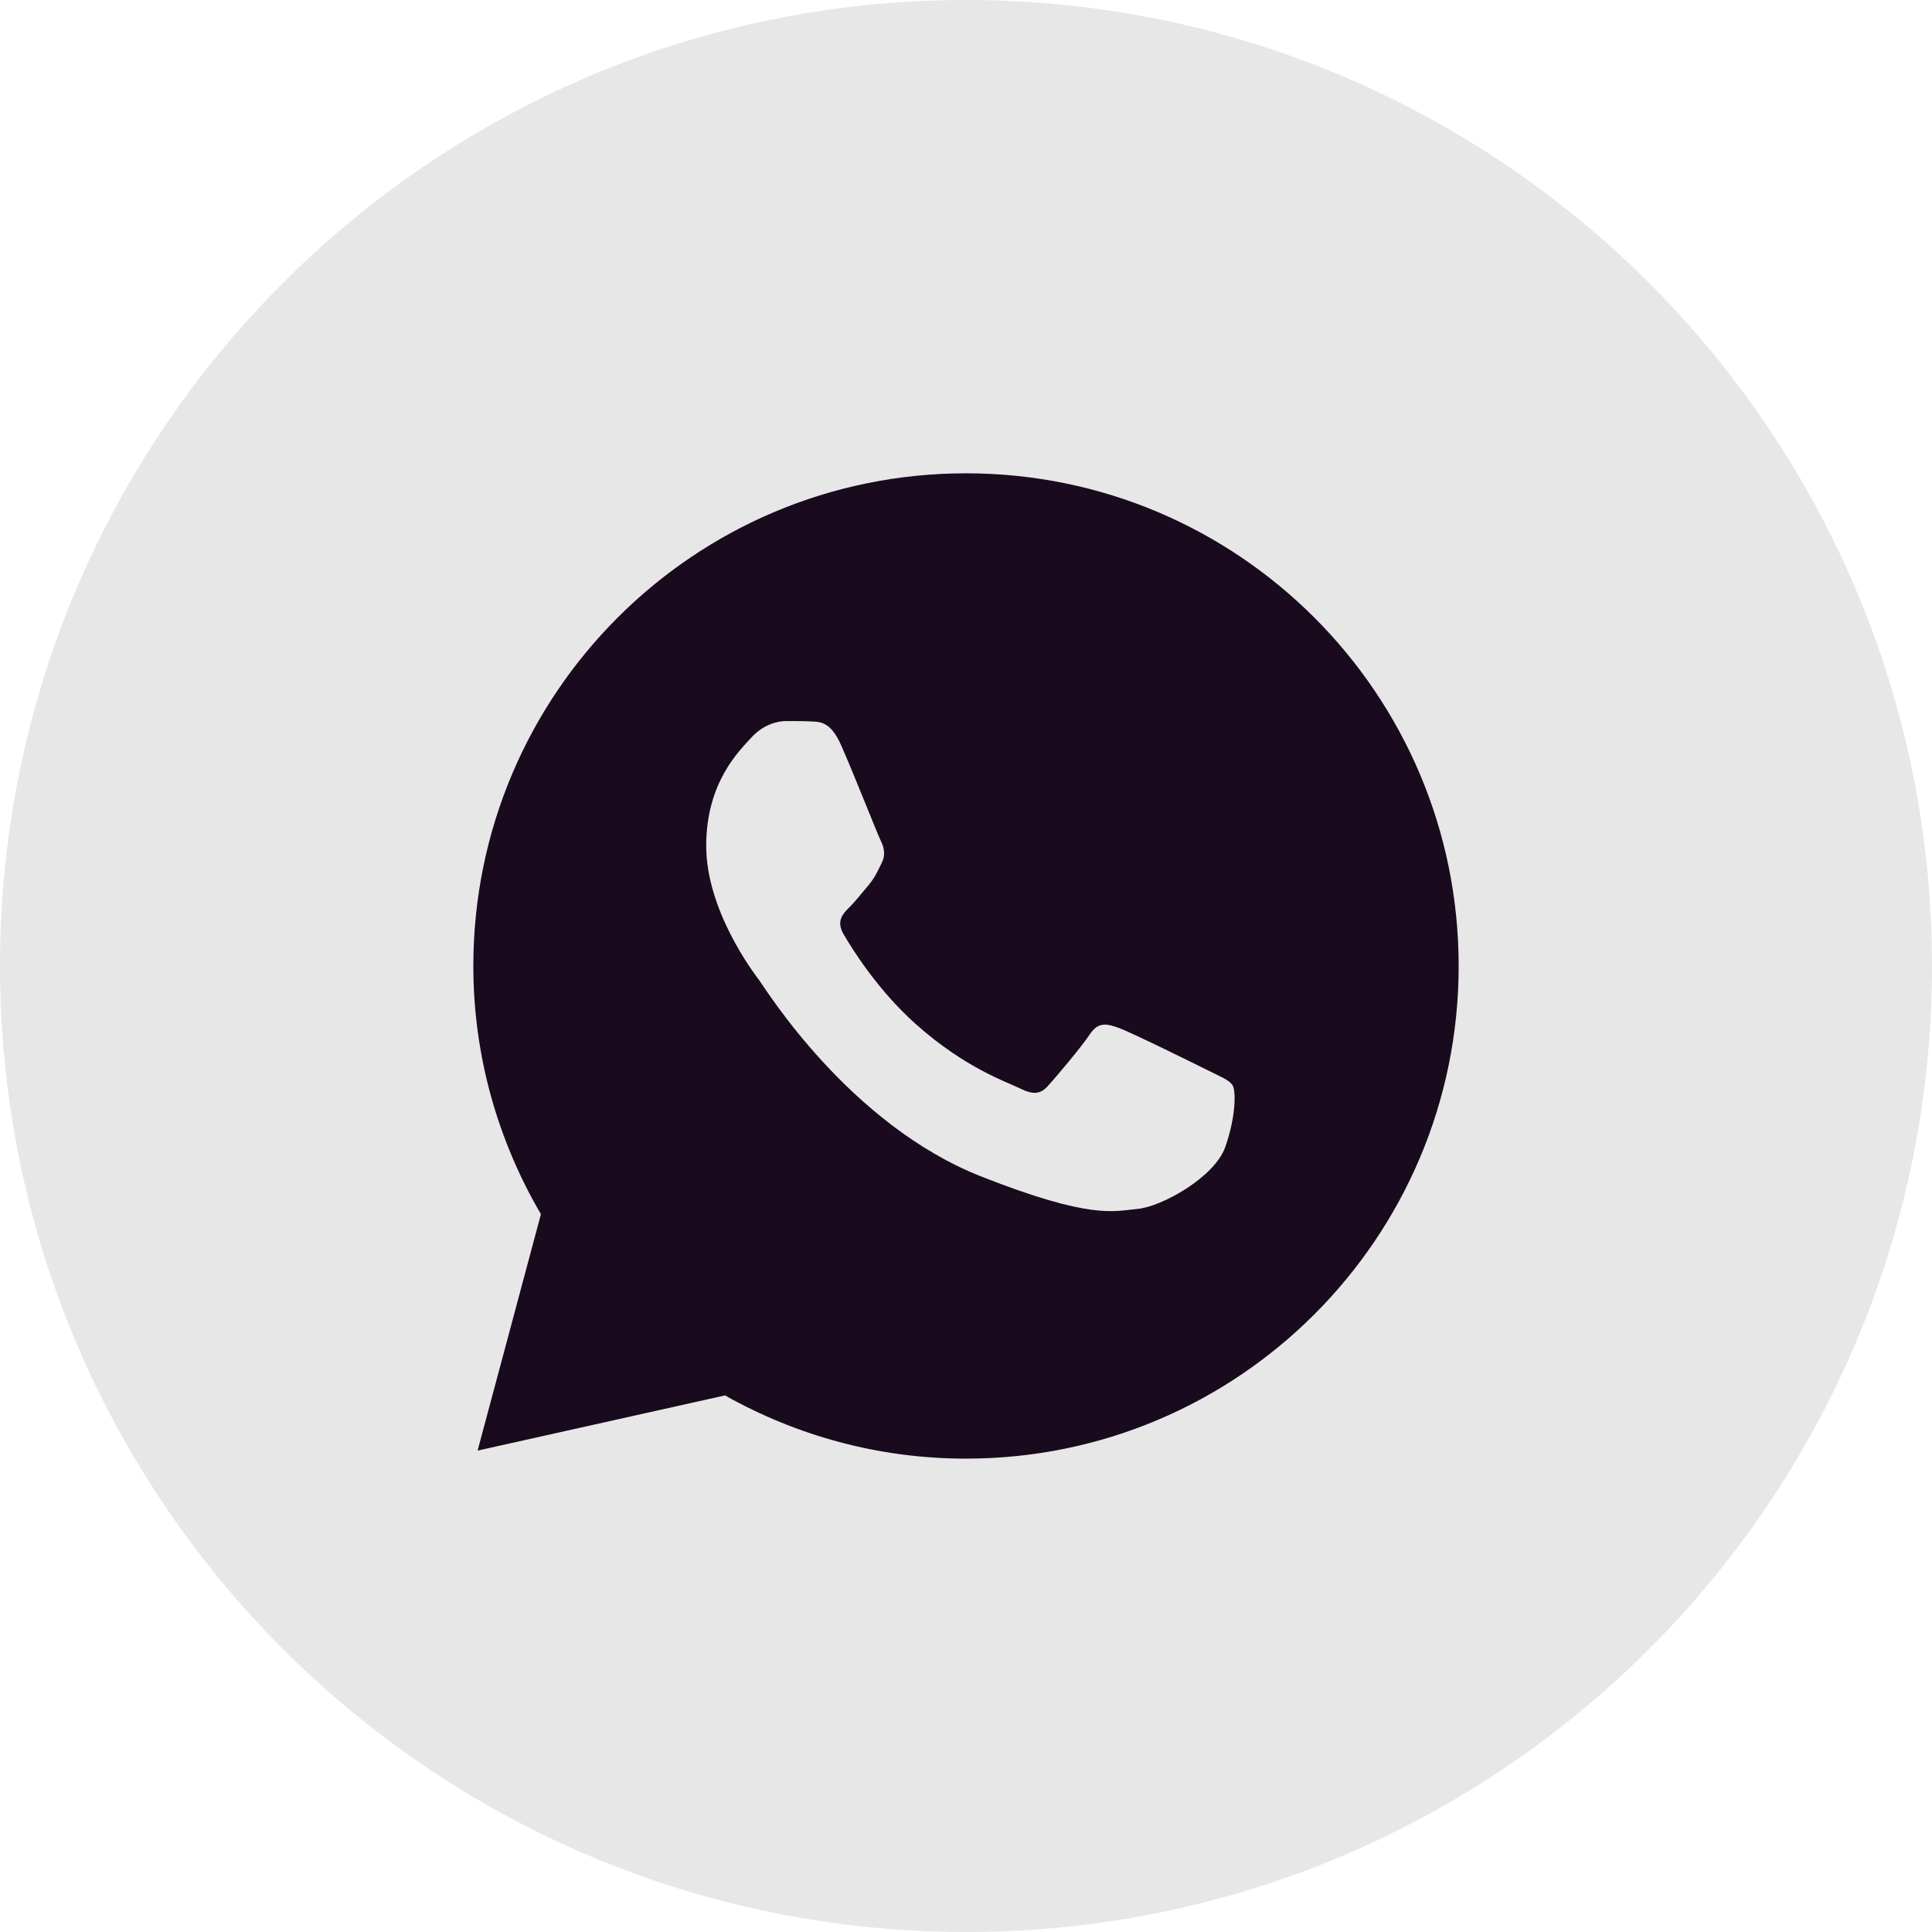
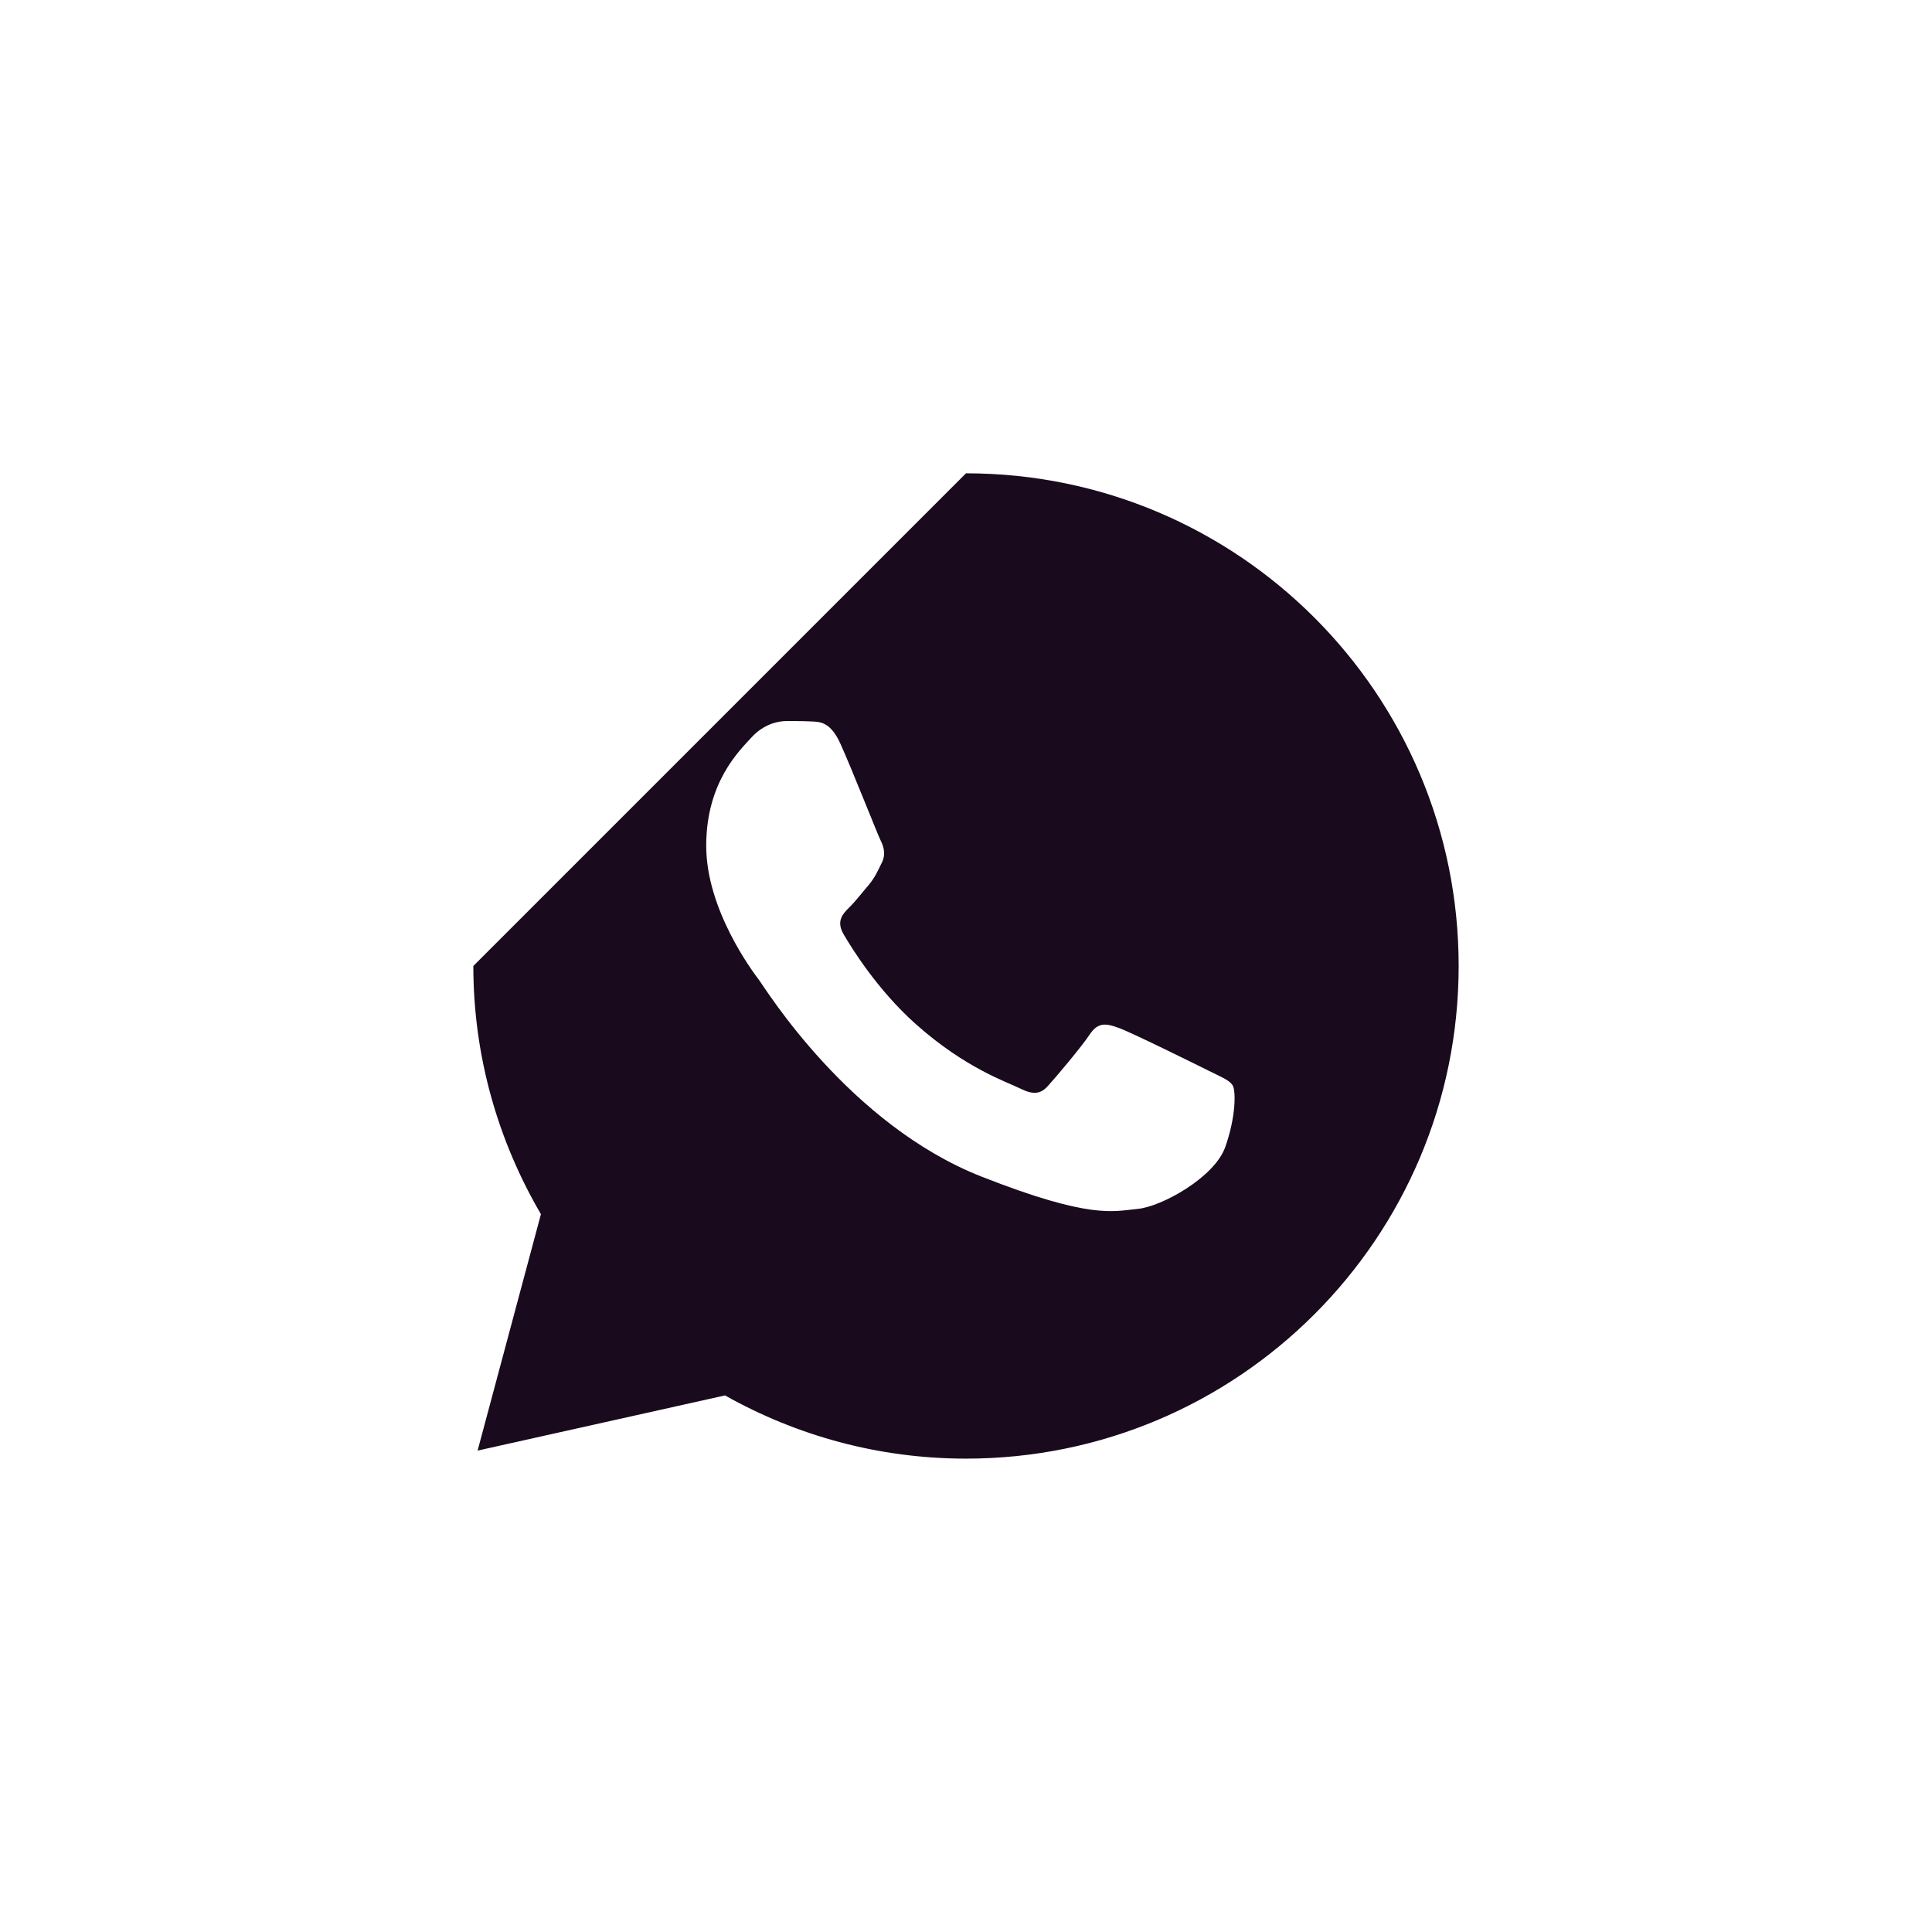
<svg xmlns="http://www.w3.org/2000/svg" width="64" height="64" viewBox="0 0 64 64" fill="none">
  <g clip-path="url(#clip0_2356_20)">
-     <path d="M64 32C64 14.327 49.673 0 32 0C14.327 0 0 14.327 0 32C0 49.673 14.327 64 32 64C49.673 64 64 49.673 64 32Z" fill="#190A1D" fill-opacity="0.1" />
-     <path d="M32 15.679C41.014 15.679 48.32 22.985 48.32 31.999C48.32 41.012 41.014 48.319 32 48.319C29.098 48.319 26.378 47.553 24.017 46.225L15.821 48.053L17.919 40.221C16.505 37.805 15.68 35.001 15.68 31.999C15.68 22.985 22.987 15.679 32 15.679ZM40.586 38.003C40.944 36.996 40.944 36.134 40.832 35.953C40.724 35.777 40.441 35.671 40.01 35.455C39.578 35.239 37.461 34.194 37.063 34.052C36.672 33.91 36.382 33.836 36.099 34.268C35.809 34.7 34.988 35.671 34.731 35.954C34.482 36.244 34.233 36.277 33.801 36.061C33.369 35.845 31.981 35.393 30.335 33.923C29.056 32.784 28.192 31.375 27.943 30.944C27.694 30.514 27.915 30.276 28.131 30.061C28.327 29.873 28.563 29.563 28.779 29.314C28.988 29.057 29.062 28.882 29.204 28.592C29.352 28.309 29.278 28.052 29.17 27.837C29.063 27.621 28.226 25.491 27.842 24.641C27.519 23.927 27.182 23.907 26.872 23.899C26.621 23.886 26.331 23.886 26.049 23.886C25.759 23.886 25.295 23.993 24.897 24.425C24.507 24.857 23.394 25.896 23.394 28.02C23.394 30.135 24.932 32.186 25.148 32.469C25.364 32.759 28.128 37.249 32.51 38.975C36.144 40.405 36.886 40.121 37.681 40.047C38.468 39.978 40.227 39.008 40.586 38.003Z" fill="#190A1D" />
+     <path d="M32 15.679C41.014 15.679 48.32 22.985 48.32 31.999C48.32 41.012 41.014 48.319 32 48.319C29.098 48.319 26.378 47.553 24.017 46.225L15.821 48.053L17.919 40.221C16.505 37.805 15.68 35.001 15.68 31.999ZM40.586 38.003C40.944 36.996 40.944 36.134 40.832 35.953C40.724 35.777 40.441 35.671 40.01 35.455C39.578 35.239 37.461 34.194 37.063 34.052C36.672 33.91 36.382 33.836 36.099 34.268C35.809 34.7 34.988 35.671 34.731 35.954C34.482 36.244 34.233 36.277 33.801 36.061C33.369 35.845 31.981 35.393 30.335 33.923C29.056 32.784 28.192 31.375 27.943 30.944C27.694 30.514 27.915 30.276 28.131 30.061C28.327 29.873 28.563 29.563 28.779 29.314C28.988 29.057 29.062 28.882 29.204 28.592C29.352 28.309 29.278 28.052 29.17 27.837C29.063 27.621 28.226 25.491 27.842 24.641C27.519 23.927 27.182 23.907 26.872 23.899C26.621 23.886 26.331 23.886 26.049 23.886C25.759 23.886 25.295 23.993 24.897 24.425C24.507 24.857 23.394 25.896 23.394 28.02C23.394 30.135 24.932 32.186 25.148 32.469C25.364 32.759 28.128 37.249 32.51 38.975C36.144 40.405 36.886 40.121 37.681 40.047C38.468 39.978 40.227 39.008 40.586 38.003Z" fill="#190A1D" />
  </g>
  <defs>
    <clipPath id="clip0_2356_20">
      <rect width="64" height="64" fill="white" />
    </clipPath>
  </defs>
</svg>